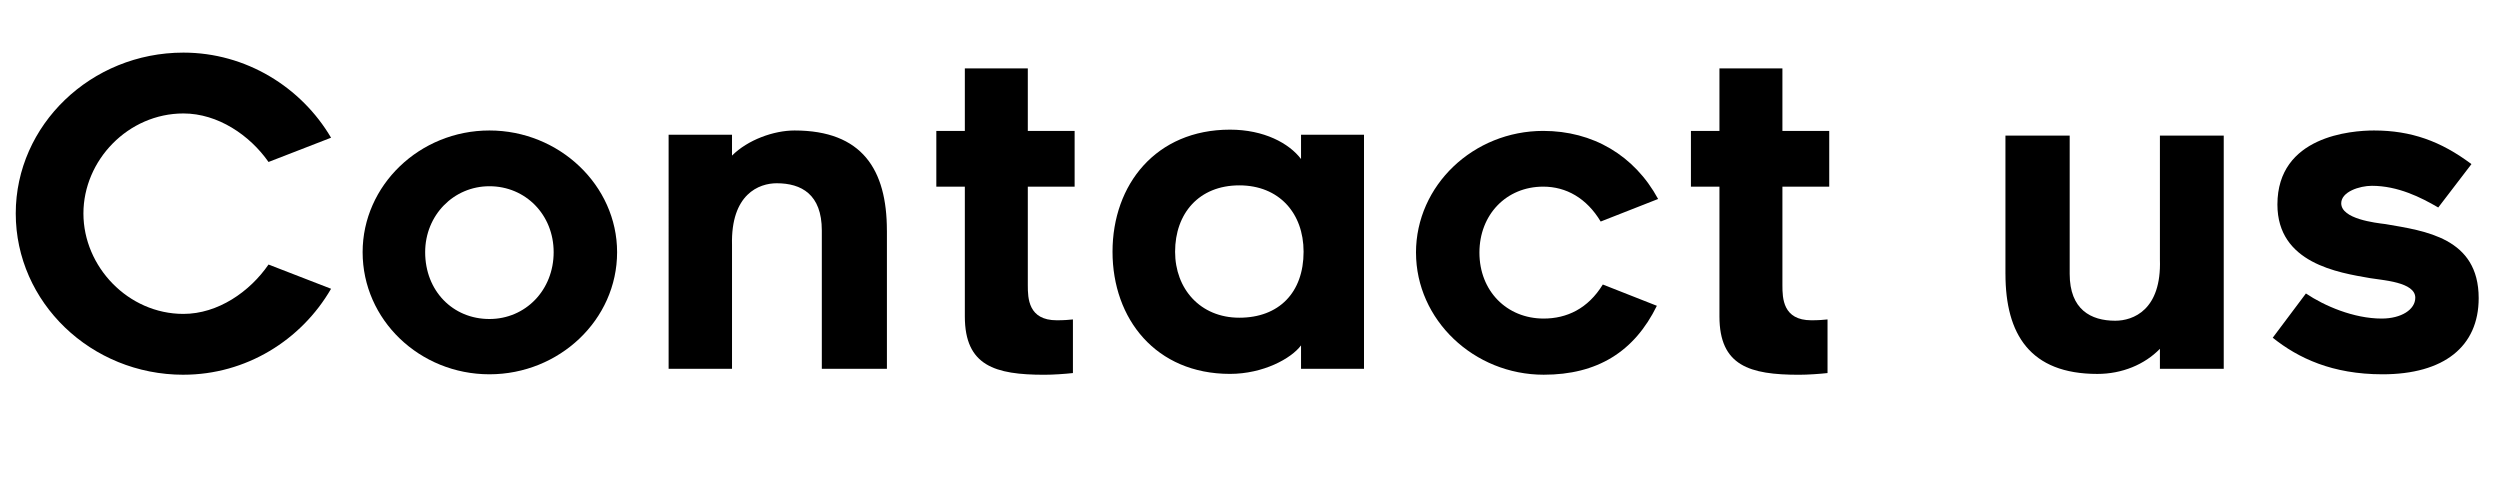
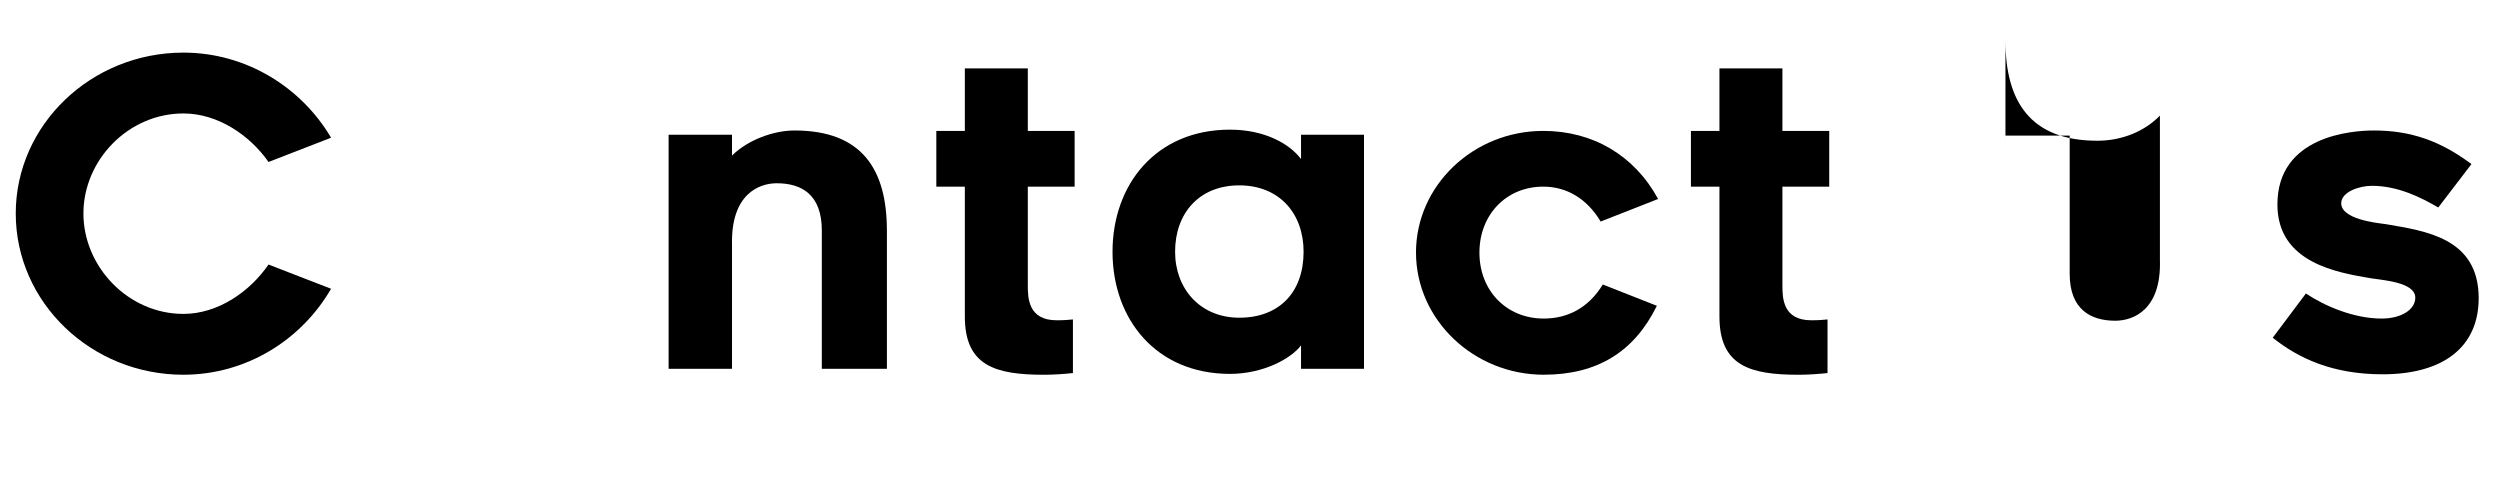
<svg xmlns="http://www.w3.org/2000/svg" id="b" viewBox="0 0 123.352 24.644">
  <g id="c">
    <path d="M9.049,18.49c-4.556,0-8.272-3.569-8.272-7.957C.777,6.166,4.493,2.596,9.049,2.596c3.086,0,5.816,1.701,7.286,4.199l-3.086,1.197c-.924-1.322-2.499-2.394-4.199-2.394-2.729,0-4.934,2.31-4.934,4.935,0,2.624,2.205,4.955,4.934,4.955,1.701,0,3.275-1.092,4.199-2.436l3.086,1.196c-1.47,2.54-4.199,4.241-7.286,4.241Z" fill="#000" stroke-width="0" />
-     <path d="M17.892,12.443c0-3.297,2.813-6.005,6.257-6.005s6.299,2.708,6.299,6.005c0,3.338-2.855,6.025-6.299,6.025s-6.257-2.688-6.257-6.025ZM20.978,12.443c0,1.91,1.365,3.297,3.17,3.297,1.785,0,3.17-1.428,3.17-3.297,0-1.848-1.386-3.254-3.17-3.254-1.764,0-3.17,1.428-3.17,3.254Z" fill="#000" stroke-width="0" />
    <path d="M43.761,11.373v6.823h-3.212v-6.823c0-1.785-1.008-2.331-2.226-2.331-.861,0-2.268.524-2.205,3.044v6.11h-3.128V6.648h3.128v1.029c.777-.777,2.058-1.239,3.086-1.239,3.338,0,4.556,1.932,4.556,4.935Z" fill="#000" stroke-width="0" />
    <path d="M50.713,14.081c0,.63.021,1.722,1.428,1.722.357,0,.609-.021.798-.042v2.646c-.378.042-.966.084-1.407.084-2.436,0-3.926-.441-3.926-2.877v-6.403h-1.407v-2.751h1.407v-3.086h3.107v3.086h2.31v2.751h-2.31v4.871Z" fill="#000" stroke-width="0" />
    <path d="M64.194,17.041c-.483.651-1.869,1.407-3.506,1.407-3.653,0-5.795-2.708-5.795-6.026,0-3.316,2.142-6.025,5.795-6.025,1.68,0,2.918.672,3.506,1.449v-1.197h3.107v11.548h-3.107v-1.155ZM61.15,9.146c-1.995,0-3.17,1.387-3.17,3.275,0,1.827,1.239,3.255,3.17,3.255,1.953,0,3.17-1.239,3.17-3.255,0-1.91-1.218-3.275-3.17-3.275Z" fill="#000" stroke-width="0" />
    <path d="M69.866,12.465c0-3.318,2.834-6.006,6.278-6.006,2.436,0,4.493,1.197,5.669,3.359l-2.834,1.113c-.693-1.154-1.701-1.722-2.834-1.722-1.827,0-3.149,1.386-3.149,3.255,0,1.889,1.344,3.254,3.17,3.254,1.134,0,2.184-.482,2.918-1.68l2.667,1.05c-1.113,2.268-2.939,3.401-5.585,3.401-3.443,0-6.299-2.709-6.299-6.025Z" fill="#000" stroke-width="0" />
    <path d="M87.946,14.081c0,.63.021,1.722,1.428,1.722.357,0,.609-.021.798-.042v2.646c-.378.042-.966.084-1.407.084-2.436,0-3.926-.441-3.926-2.877v-6.403h-1.407v-2.751h1.407v-3.086h3.107v3.086h2.31v2.751h-2.31v4.871Z" fill="#000" stroke-width="0" />
-     <path d="M98.95,13.514v-6.823h3.17v6.823c0,1.764,1.05,2.311,2.247,2.311.882,0,2.289-.525,2.205-3.023v-6.11h3.149v11.506h-3.149v-.987c-.756.777-1.869,1.239-3.086,1.239-3.317,0-4.535-1.952-4.535-4.935Z" fill="#000" stroke-width="0" />
+     <path d="M98.95,13.514v-6.823h3.17v6.823c0,1.764,1.05,2.311,2.247,2.311.882,0,2.289-.525,2.205-3.023v-6.11h3.149h-3.149v-.987c-.756.777-1.869,1.239-3.086,1.239-3.317,0-4.535-1.952-4.535-4.935Z" fill="#000" stroke-width="0" />
    <path d="M112.138,16.664l1.638-2.184c.903.608,2.352,1.238,3.737,1.238.966,0,1.659-.441,1.659-1.029,0-.776-1.617-.86-2.226-.965-1.575-.273-4.577-.735-4.577-3.633,0-3.381,3.653-3.653,4.766-3.653,1.827,0,3.296.524,4.808,1.659l-1.638,2.141c-.861-.504-1.995-1.07-3.275-1.07-.609,0-1.512.294-1.512.861,0,.776,1.68.965,2.184,1.028,1.953.336,4.598.672,4.598,3.653,0,2.394-1.722,3.758-4.745,3.758-2.478,0-4.157-.797-5.417-1.805Z" fill="#000" stroke-width="0" />
  </g>
</svg>